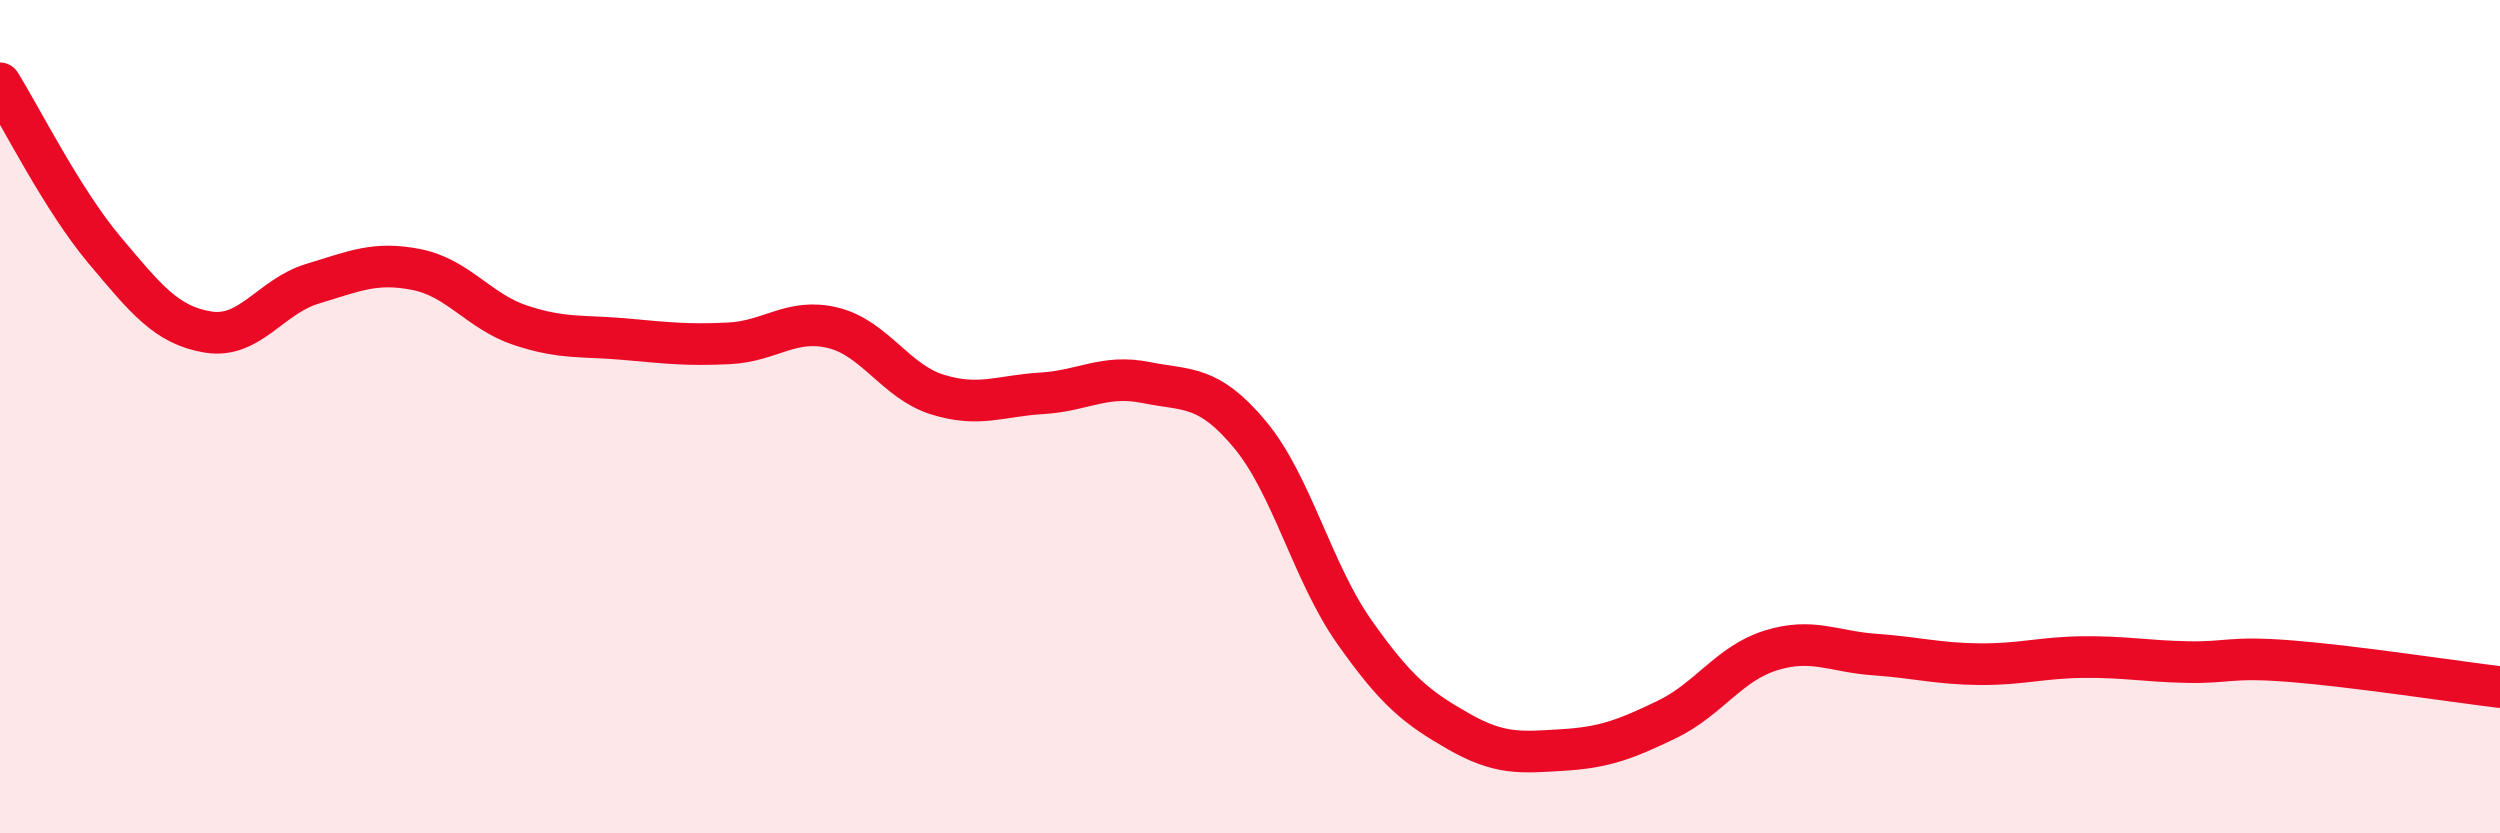
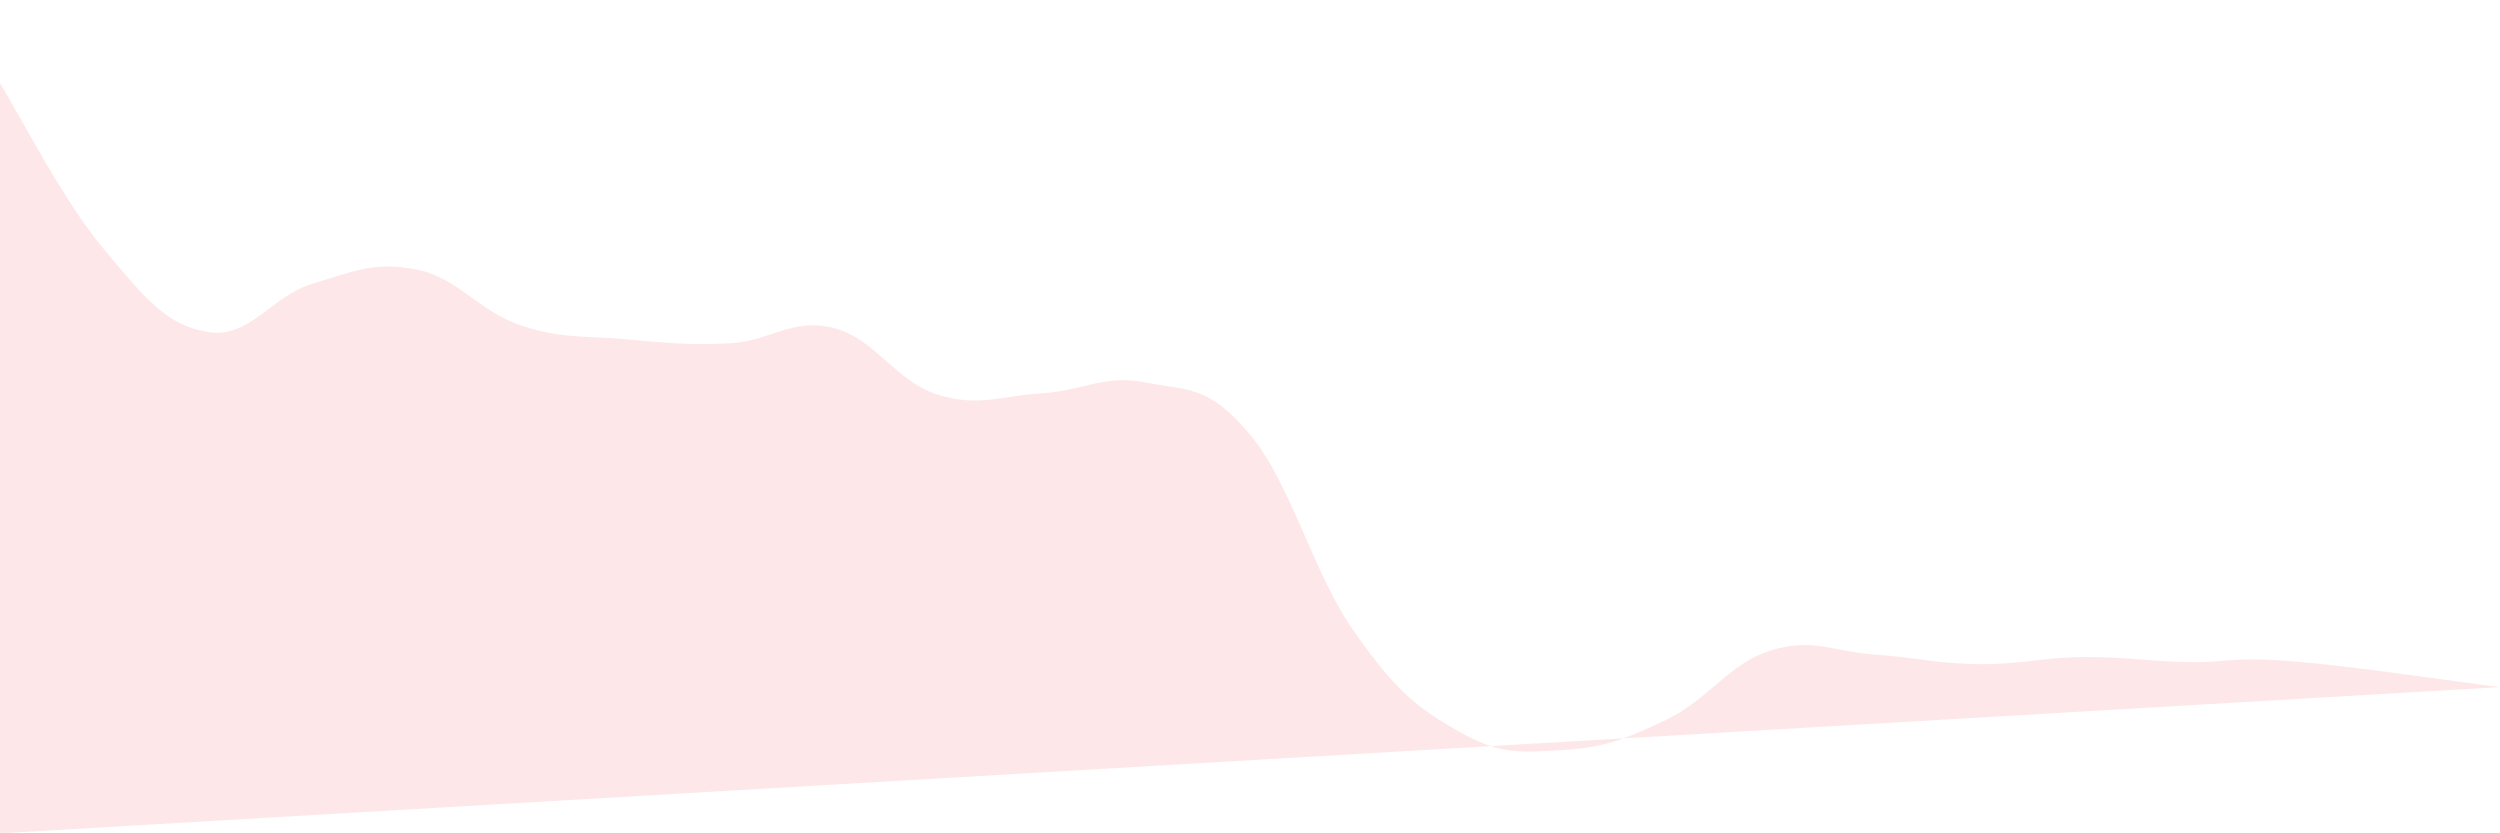
<svg xmlns="http://www.w3.org/2000/svg" width="60" height="20" viewBox="0 0 60 20">
-   <path d="M 0,2 C 0.5,2.8 1.5,4.8 2.5,5.99 C 3.5,7.18 4,7.81 5,7.97 C 6,8.13 6.5,7.11 7.5,6.81 C 8.5,6.51 9,6.27 10,6.47 C 11,6.67 11.5,7.48 12.5,7.81 C 13.5,8.14 14,8.05 15,8.14 C 16,8.23 16.5,8.29 17.5,8.24 C 18.5,8.19 19,7.62 20,7.87 C 21,8.12 21.5,9.16 22.5,9.47 C 23.5,9.78 24,9.5 25,9.44 C 26,9.38 26.5,8.98 27.5,9.18 C 28.5,9.38 29,9.23 30,10.43 C 31,11.63 31.5,13.74 32.5,15.16 C 33.5,16.58 34,16.98 35,17.55 C 36,18.12 36.5,18.06 37.5,18 C 38.5,17.94 39,17.75 40,17.27 C 41,16.79 41.5,15.92 42.5,15.61 C 43.5,15.3 44,15.64 45,15.71 C 46,15.78 46.5,15.93 47.5,15.94 C 48.5,15.95 49,15.78 50,15.77 C 51,15.76 51.5,15.87 52.5,15.89 C 53.5,15.91 53.5,15.75 55,15.87 C 56.5,15.99 59,16.37 60,16.49L60 20L0 20Z" fill="#EB0A25" opacity="0.1" stroke-linecap="round" stroke-linejoin="round" />
-   <path d="M 0,2 C 0.5,2.8 1.5,4.8 2.5,5.99 C 3.5,7.18 4,7.81 5,7.97 C 6,8.13 6.5,7.11 7.5,6.81 C 8.5,6.51 9,6.27 10,6.47 C 11,6.67 11.5,7.48 12.5,7.81 C 13.5,8.14 14,8.05 15,8.14 C 16,8.23 16.5,8.29 17.5,8.24 C 18.5,8.19 19,7.62 20,7.87 C 21,8.12 21.5,9.16 22.5,9.47 C 23.5,9.78 24,9.5 25,9.44 C 26,9.38 26.5,8.98 27.5,9.18 C 28.5,9.38 29,9.23 30,10.43 C 31,11.63 31.5,13.74 32.5,15.16 C 33.5,16.58 34,16.98 35,17.55 C 36,18.12 36.5,18.06 37.5,18 C 38.5,17.94 39,17.75 40,17.27 C 41,16.79 41.5,15.92 42.5,15.61 C 43.5,15.3 44,15.64 45,15.71 C 46,15.78 46.5,15.93 47.5,15.94 C 48.5,15.95 49,15.78 50,15.77 C 51,15.76 51.5,15.87 52.5,15.89 C 53.5,15.91 53.5,15.75 55,15.87 C 56.5,15.99 59,16.37 60,16.49" stroke="#EB0A25" stroke-width="1" fill="none" stroke-linecap="round" stroke-linejoin="round" />
+   <path d="M 0,2 C 0.5,2.8 1.5,4.8 2.5,5.99 C 3.5,7.18 4,7.81 5,7.97 C 6,8.13 6.5,7.11 7.5,6.81 C 8.5,6.51 9,6.27 10,6.47 C 11,6.67 11.5,7.48 12.5,7.81 C 13.5,8.14 14,8.05 15,8.14 C 16,8.23 16.5,8.29 17.5,8.24 C 18.5,8.19 19,7.62 20,7.87 C 21,8.12 21.5,9.16 22.5,9.47 C 23.5,9.78 24,9.5 25,9.44 C 26,9.38 26.5,8.98 27.5,9.18 C 28.5,9.38 29,9.23 30,10.43 C 31,11.63 31.5,13.74 32.5,15.16 C 33.5,16.58 34,16.98 35,17.55 C 36,18.12 36.5,18.06 37.5,18 C 38.5,17.94 39,17.75 40,17.27 C 41,16.79 41.5,15.92 42.5,15.61 C 43.5,15.3 44,15.64 45,15.71 C 46,15.78 46.5,15.93 47.5,15.94 C 48.5,15.95 49,15.78 50,15.77 C 51,15.76 51.5,15.87 52.5,15.89 C 53.5,15.91 53.5,15.75 55,15.87 C 56.5,15.99 59,16.37 60,16.49L0 20Z" fill="#EB0A25" opacity="0.1" stroke-linecap="round" stroke-linejoin="round" />
</svg>